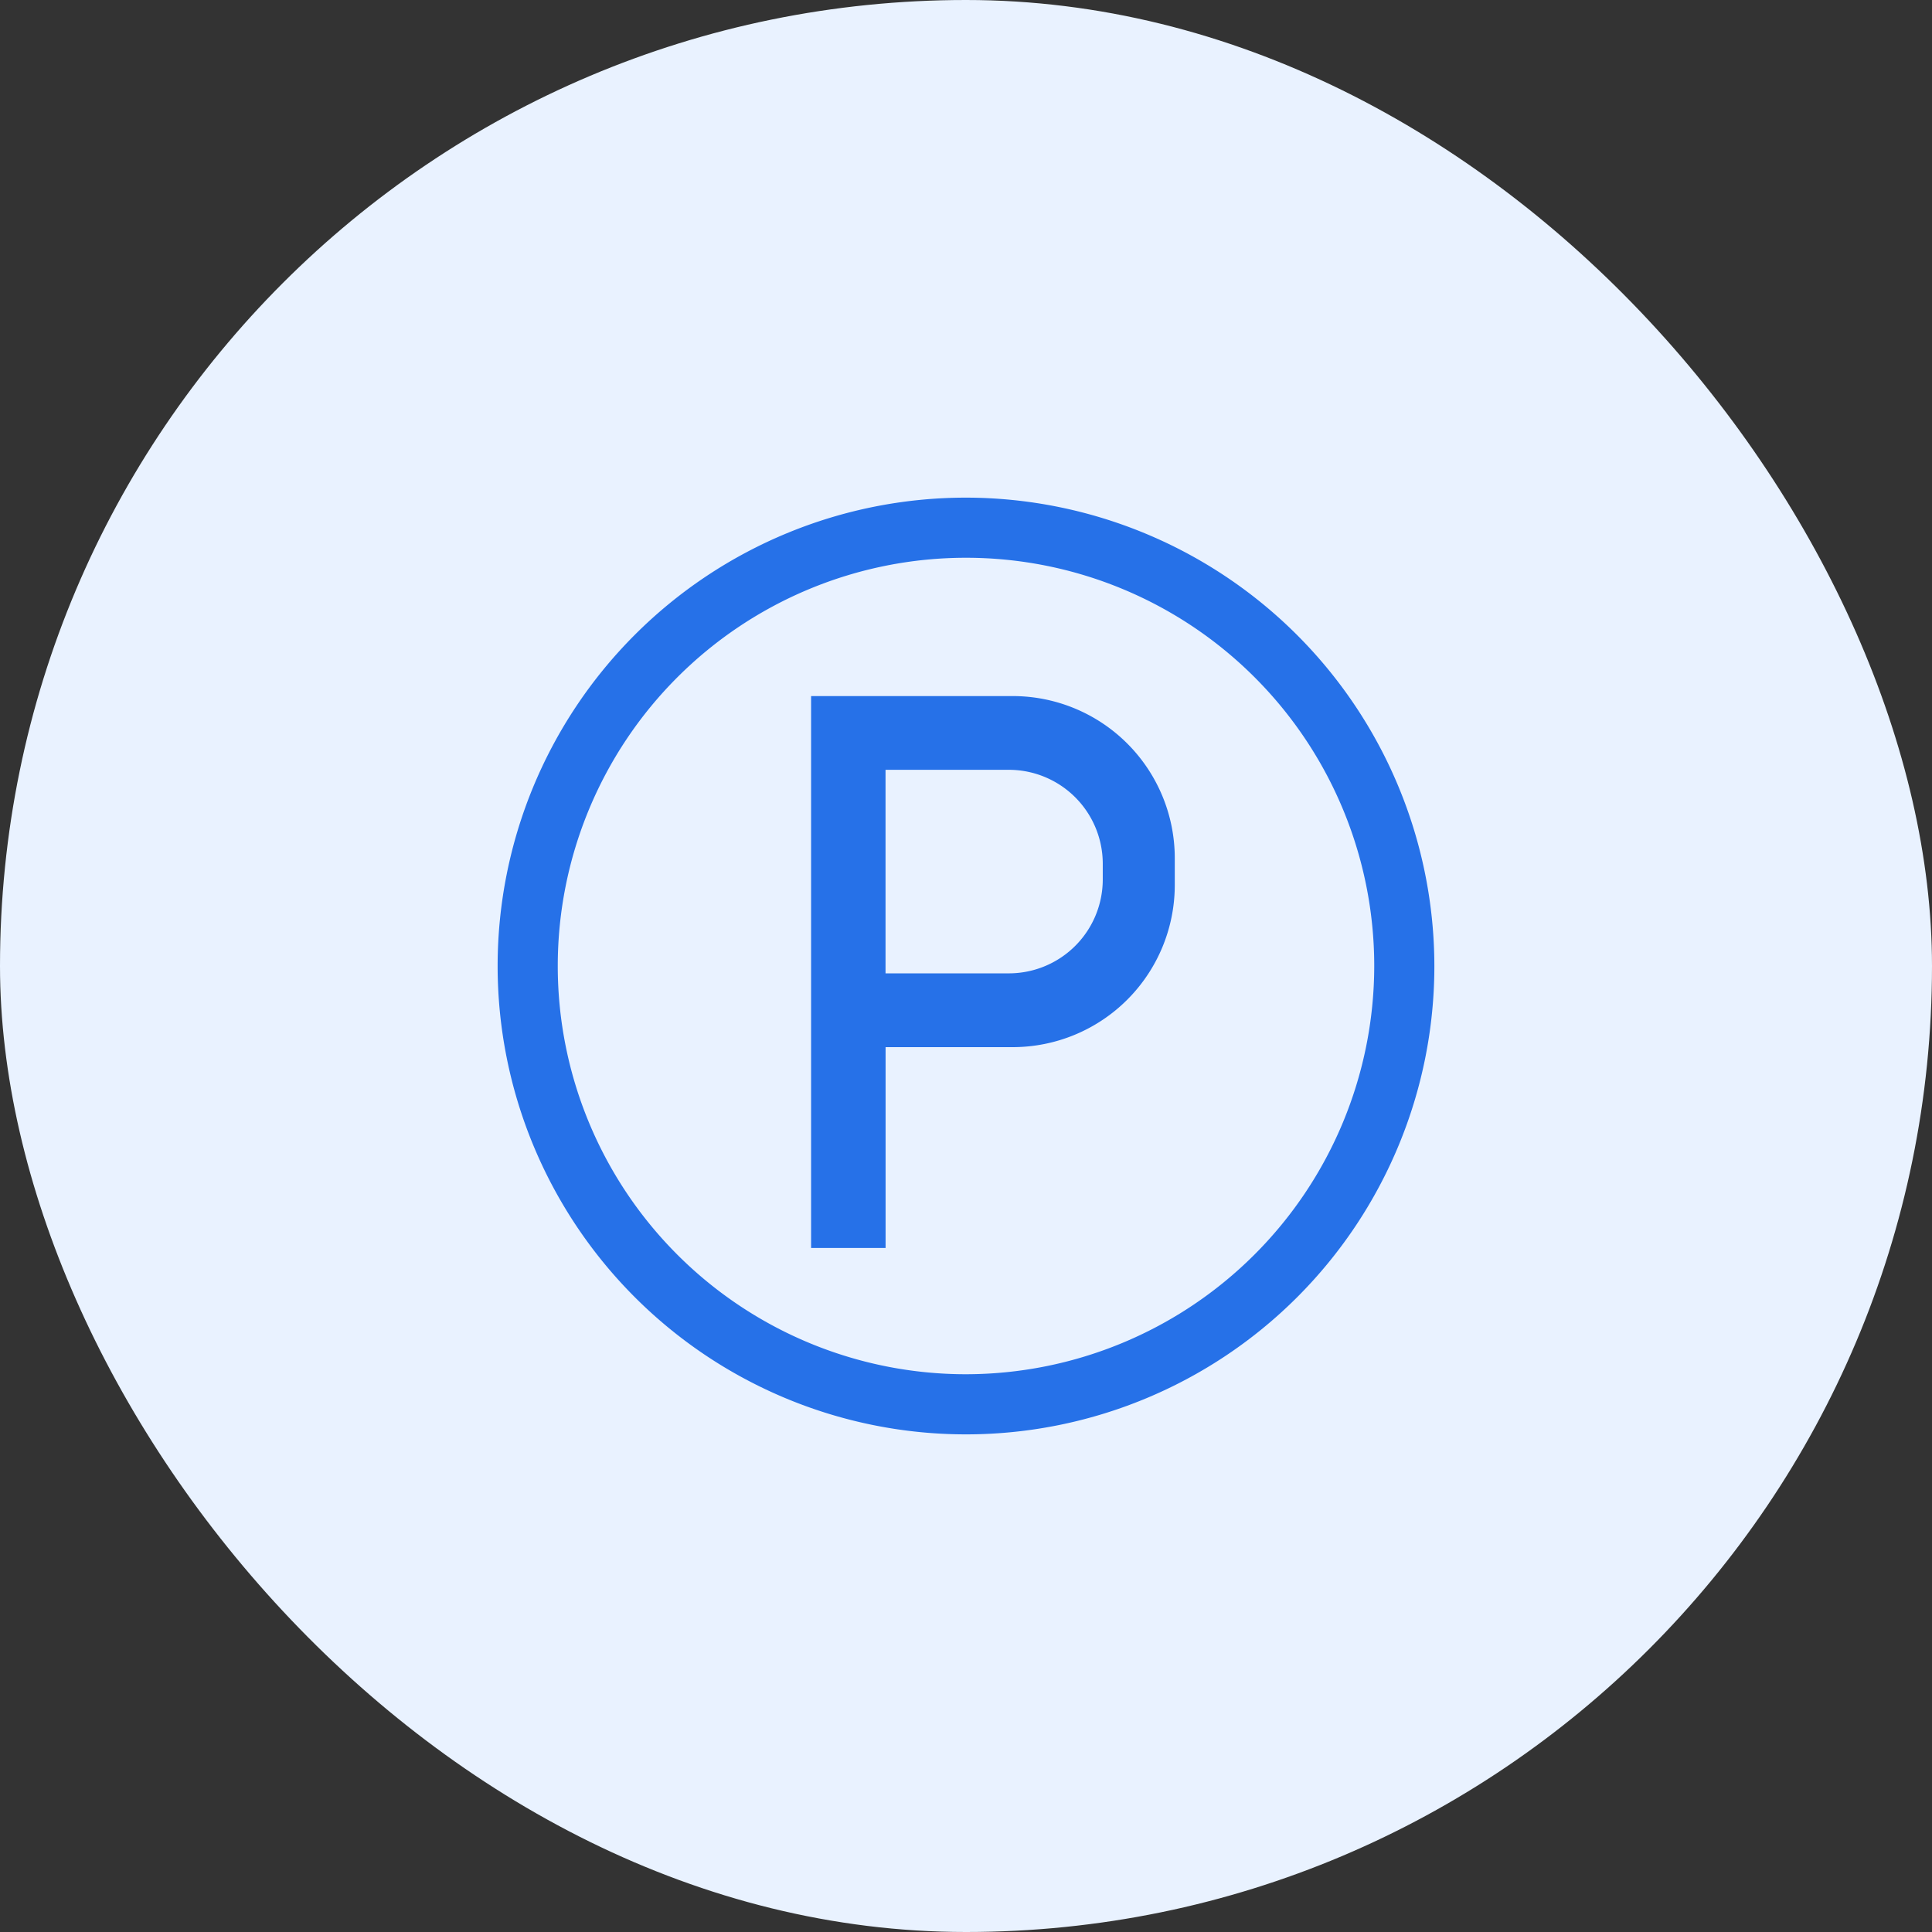
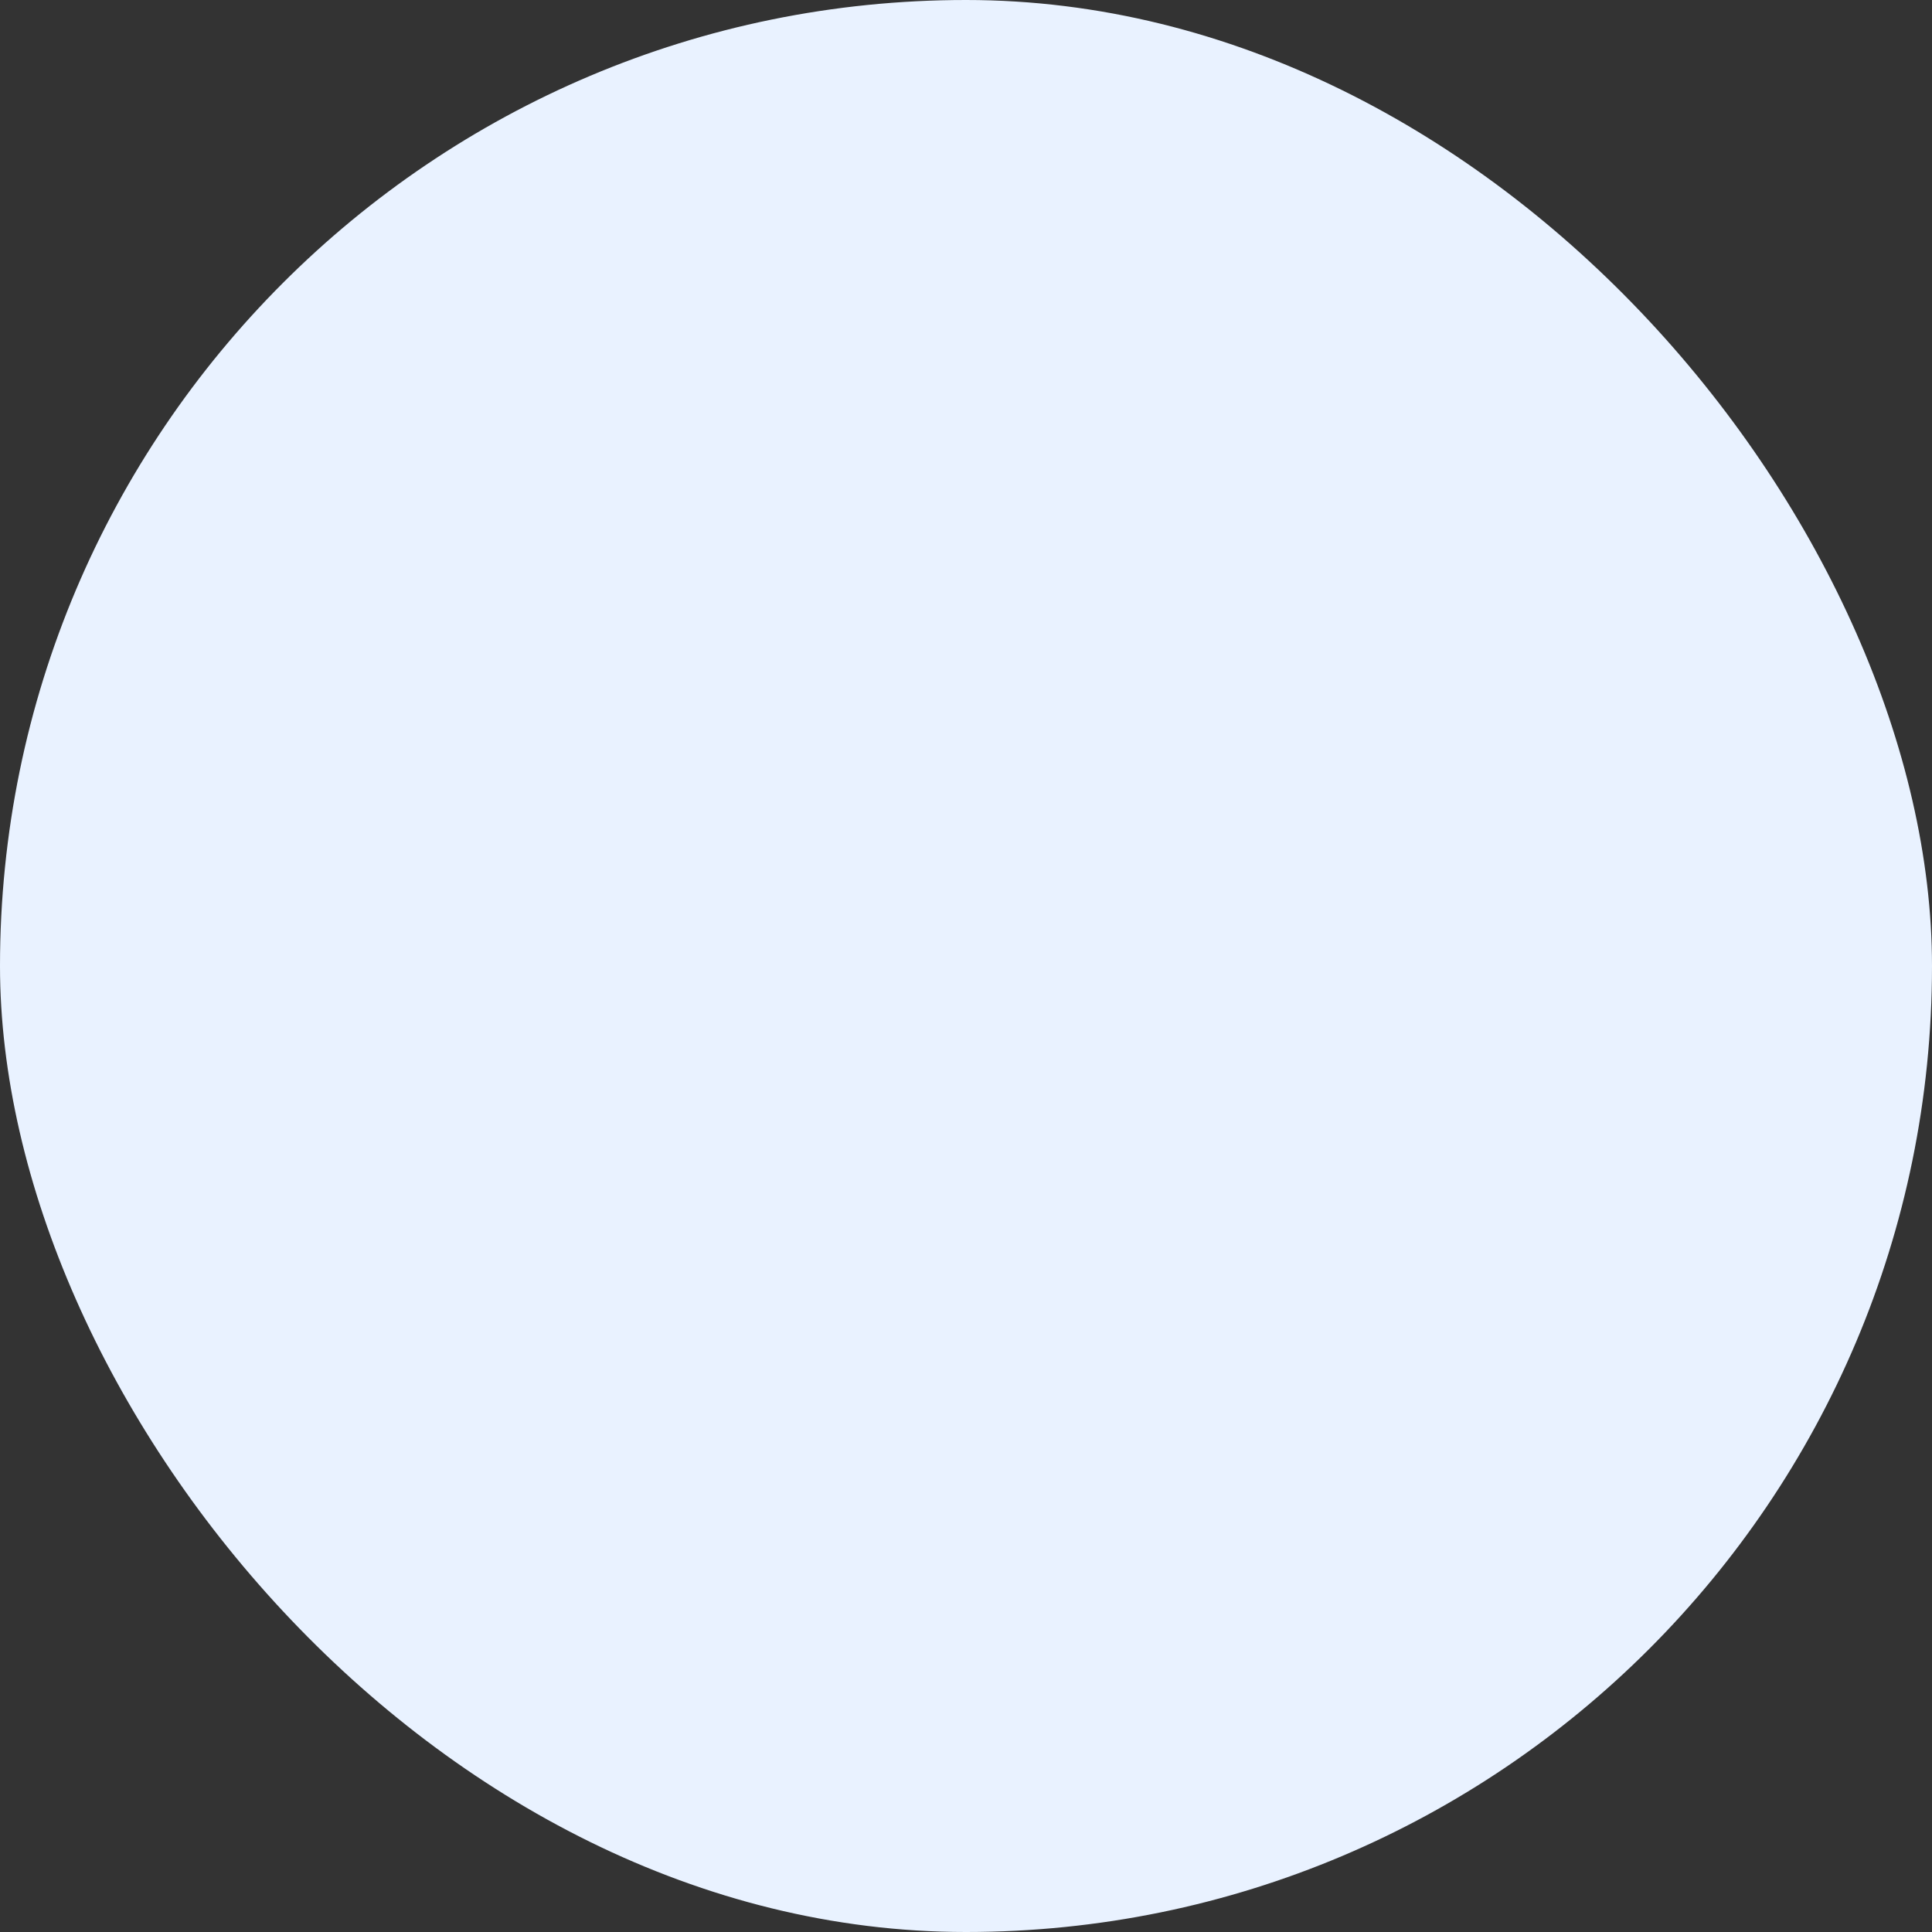
<svg xmlns="http://www.w3.org/2000/svg" width="66" height="66" viewBox="0 0 66 66">
  <rect x="0" y="0" width="66" height="66" fill="#333333" stroke="none" />
  <g id="Group_37561" data-name="Group 37561" transform="translate(-826 -5687)">
    <rect id="Rectangle_10102" data-name="Rectangle 10102" width="66" height="66" rx="33" transform="translate(826 5687)" fill="#e9f2ff" />
    <g id="noun_Parking_315025" transform="translate(806 5659)">
      <g id="Group_37576" data-name="Group 37576" transform="translate(31.627 39.627)">
-         <path id="Path_47824" data-name="Path 47824" d="M42.136,24.281h-6.9V43.134h2.545V36.274h4.357a5.539,5.539,0,0,0,5.522-5.522V29.8A5.538,5.538,0,0,0,42.136,24.281ZM45.2,30.553a3.208,3.208,0,0,1-3.2,3.2H37.779V26.8H42A3.209,3.209,0,0,1,45.2,30Z" transform="translate(-19.155 -12.129)" fill="#2671e8" />
-         <path id="Path_47825" data-name="Path 47825" d="M21.373,5.373a16,16,0,1,0,16,16A16.018,16.018,0,0,0,21.373,5.373Zm0,29.946A13.946,13.946,0,1,1,35.319,21.373,13.962,13.962,0,0,1,21.373,35.319Z" fill="#2671e8" />
-       </g>
+         </g>
    </g>
  </g>
</svg>